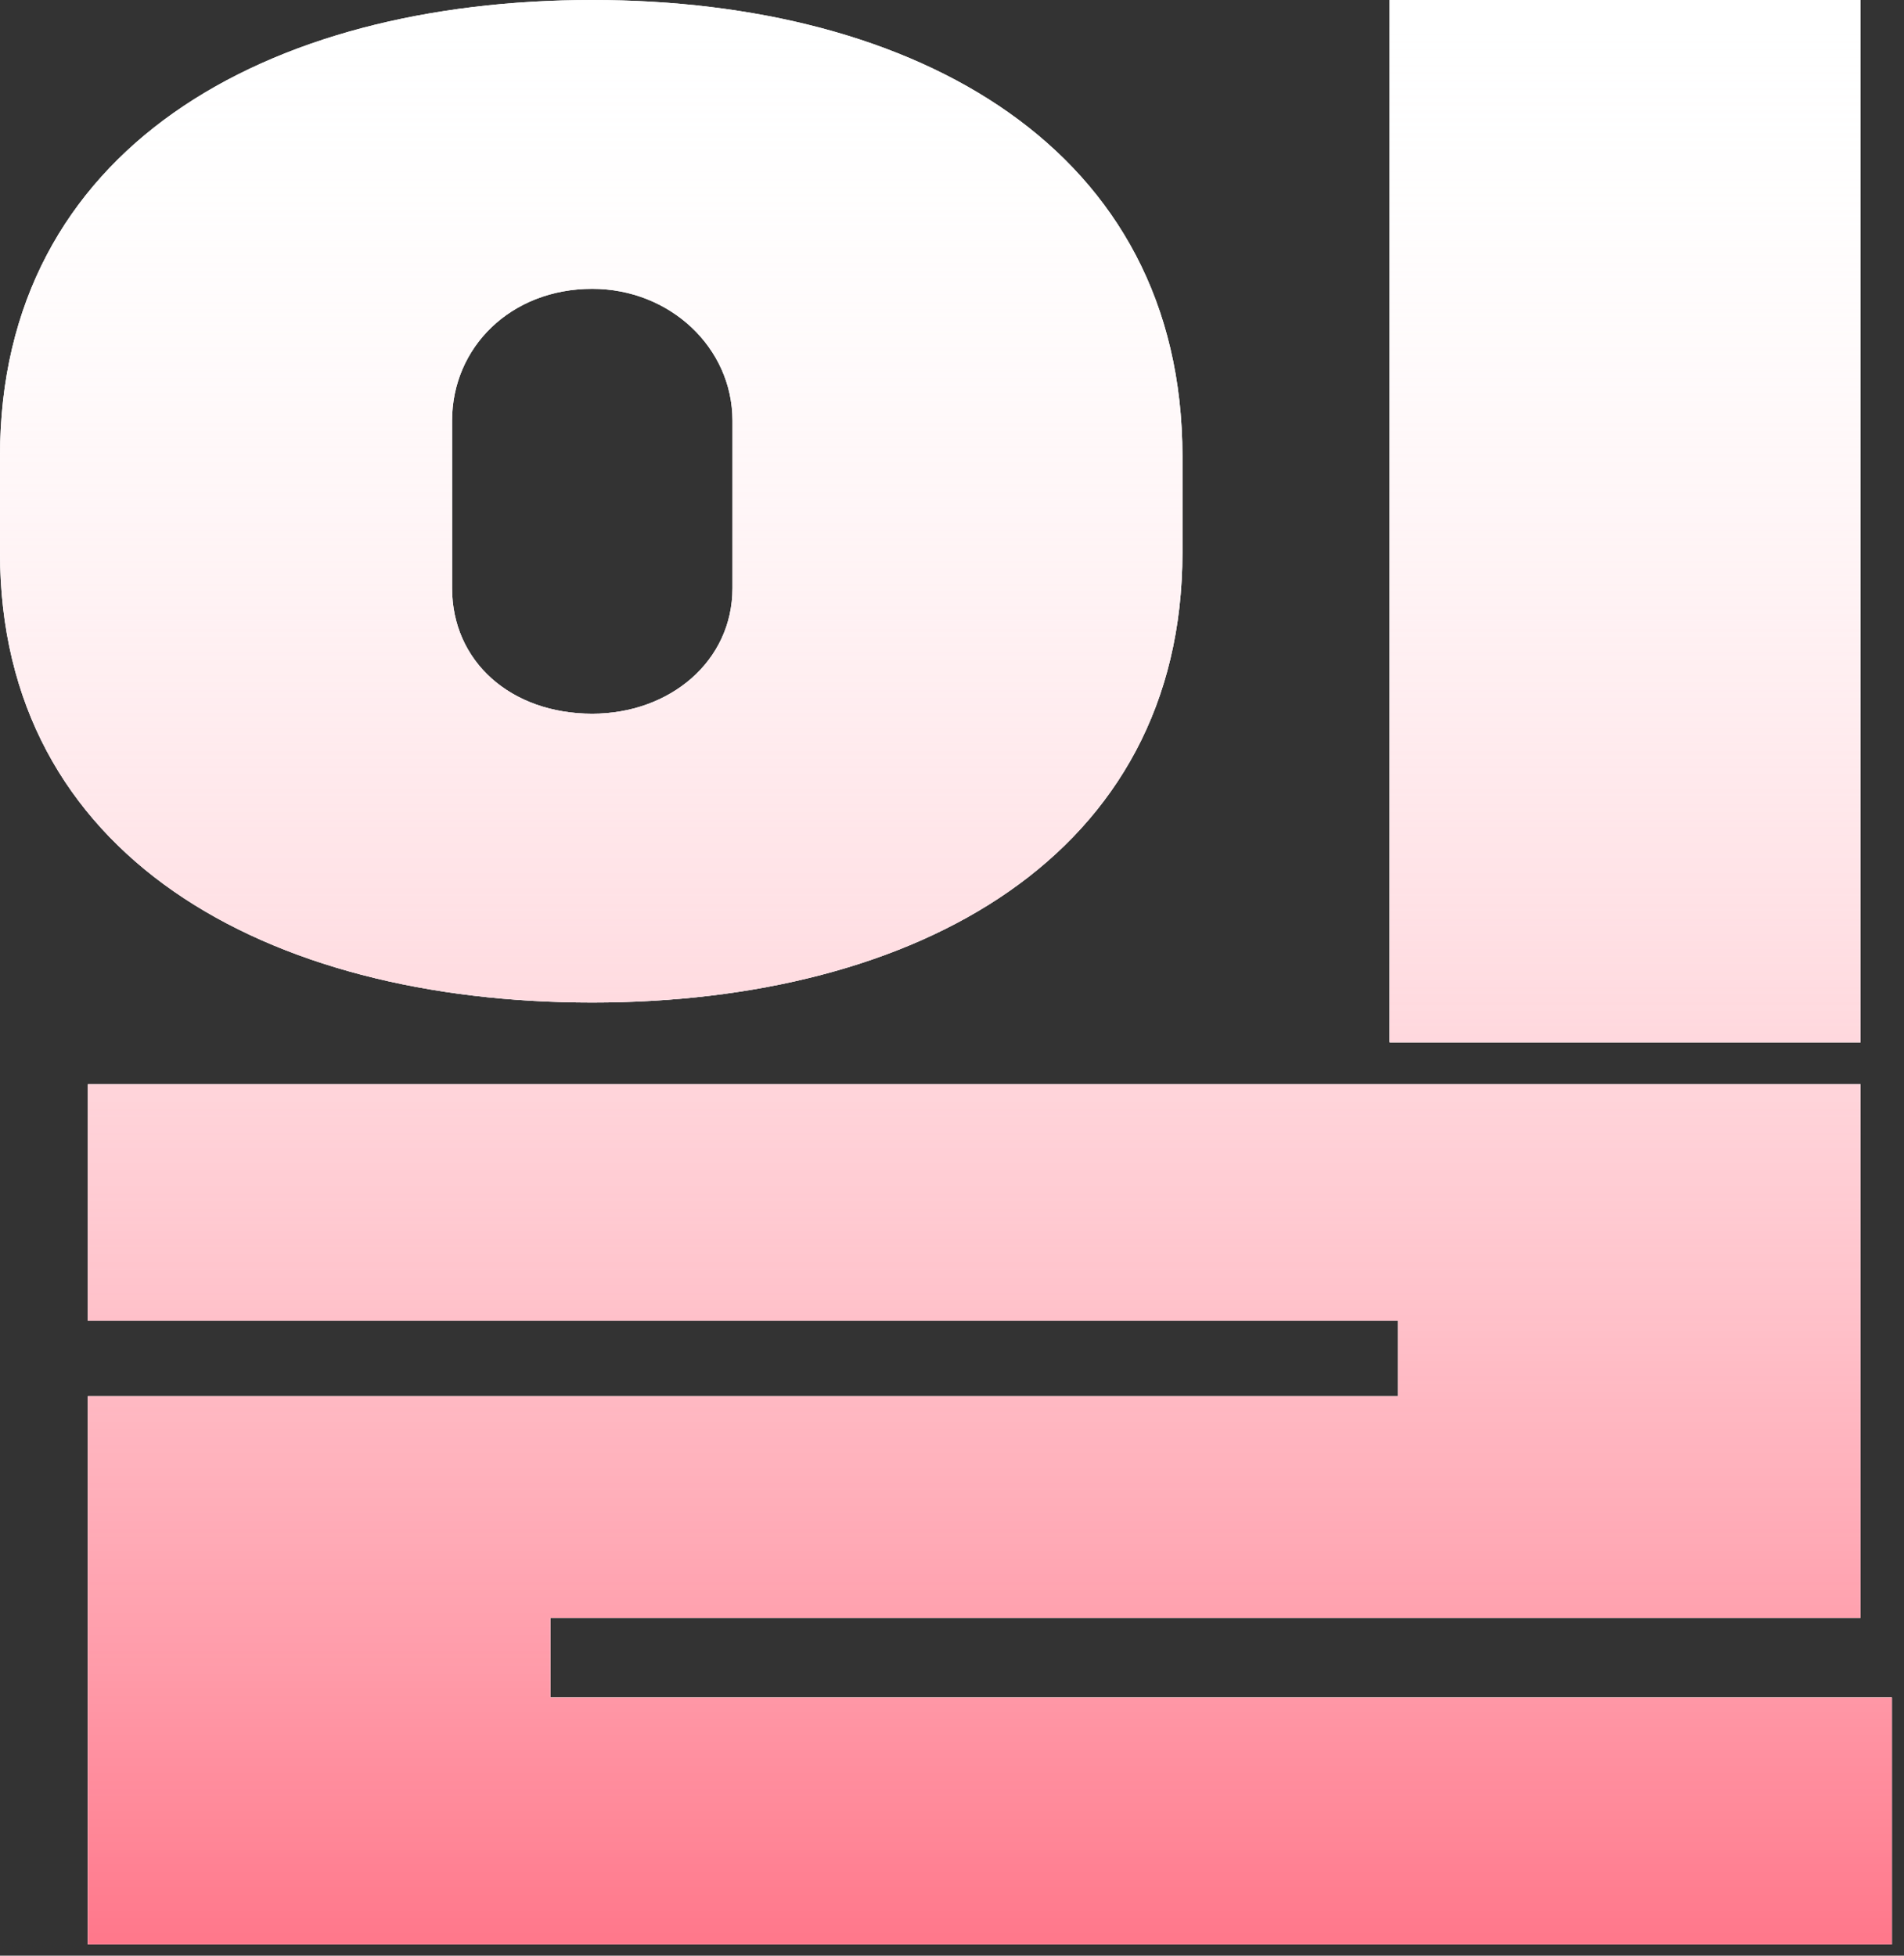
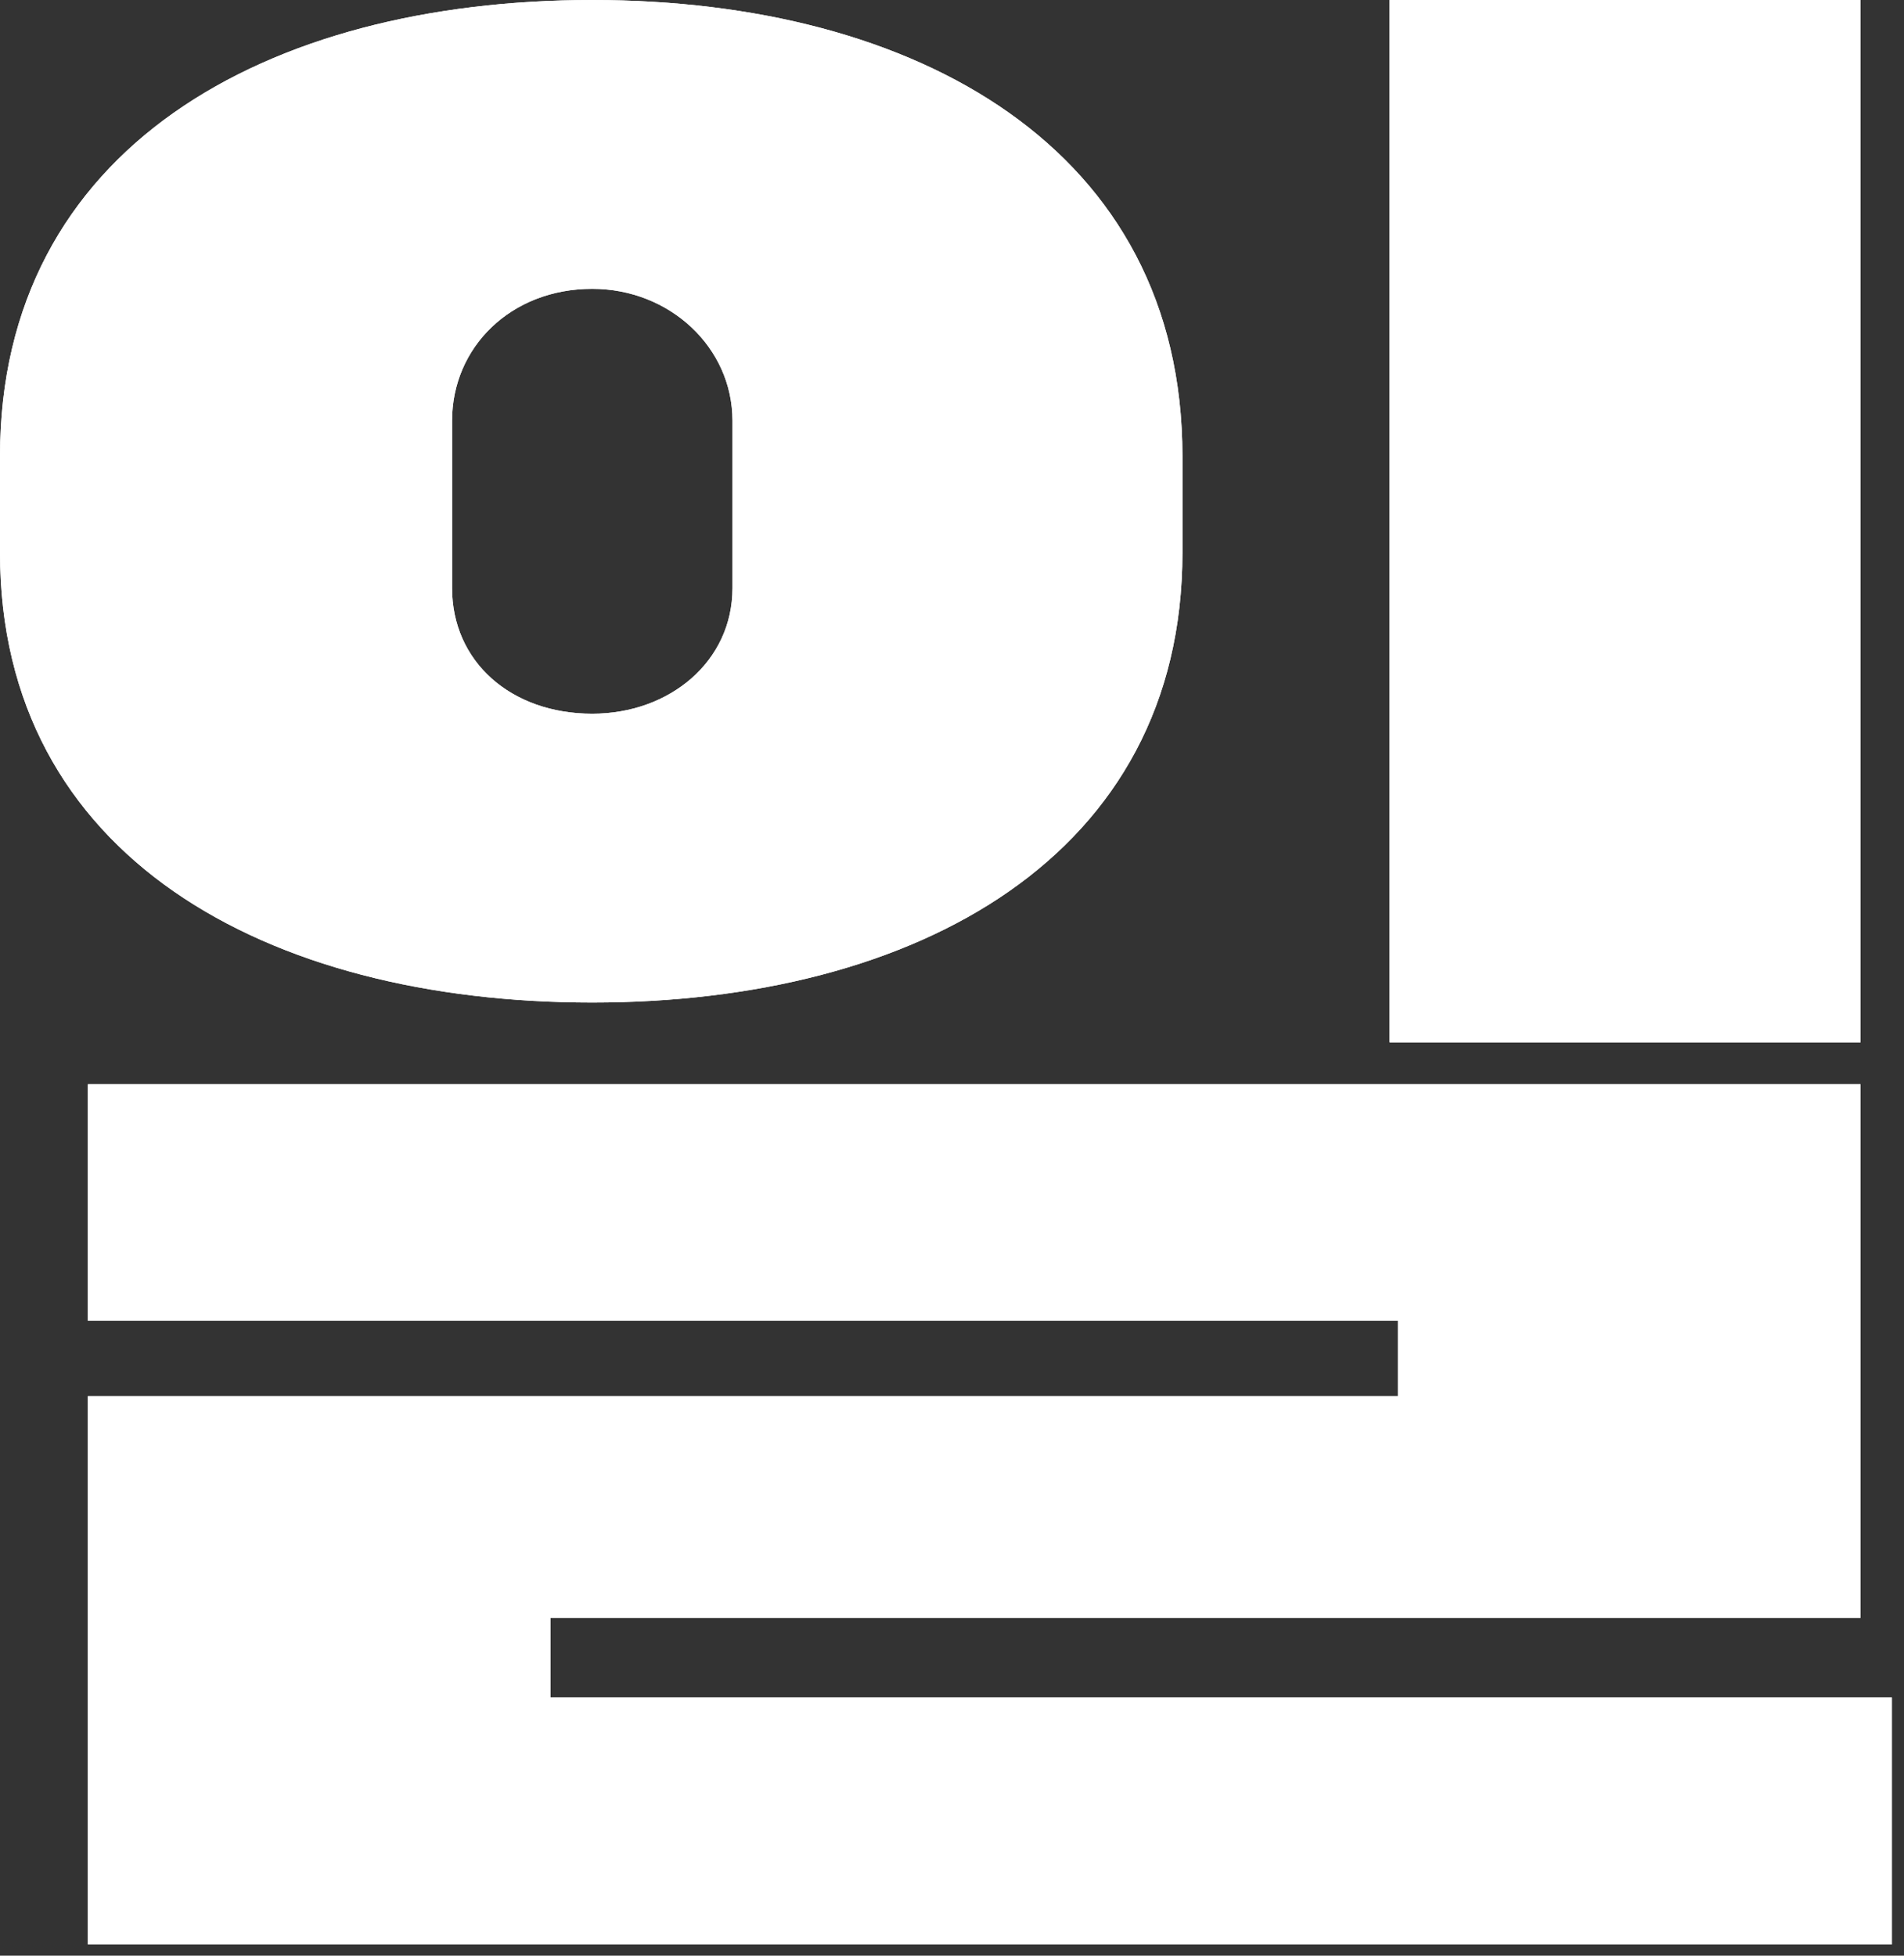
<svg xmlns="http://www.w3.org/2000/svg" fill="none" height="100%" overflow="visible" preserveAspectRatio="none" style="display: block;" viewBox="0 0 37 38" width="100%">
  <rect x="0" y="0" width="37" height="38" fill="#333333" stroke="none" />
  <g id="Vector">
    <path d="M27.004 20.253V0H36.155V20.253H27.004ZM1.708 25.662V21.067H36.155V31.437H10.696V32.983H36.765V37.782H1.708V27.126H27.167V25.662H1.708ZM0 10.737V8.866C0 2.888 5.165 0 11.509 0C17.813 0 22.978 2.888 22.978 8.866V10.737C22.978 16.634 17.813 19.48 11.509 19.48C5.165 19.48 0 16.634 0 10.737ZM8.785 8.174V11.428C8.785 12.851 9.923 13.868 11.509 13.868C13.014 13.868 14.234 12.851 14.234 11.428V8.174C14.234 6.751 13.014 5.612 11.509 5.612C9.923 5.612 8.785 6.751 8.785 8.174Z" fill="url(#paint0_linear_0_156248)" />
    <path d="M27.004 20.253V0H36.155V20.253H27.004ZM1.708 25.662V21.067H36.155V31.437H10.696V32.983H36.765V37.782H1.708V27.126H27.167V25.662H1.708ZM0 10.737V8.866C0 2.888 5.165 0 11.509 0C17.813 0 22.978 2.888 22.978 8.866V10.737C22.978 16.634 17.813 19.48 11.509 19.48C5.165 19.48 0 16.634 0 10.737ZM8.785 8.174V11.428C8.785 12.851 9.923 13.868 11.509 13.868C13.014 13.868 14.234 12.851 14.234 11.428V8.174C14.234 6.751 13.014 5.612 11.509 5.612C9.923 5.612 8.785 6.751 8.785 8.174Z" fill="white" />
-     <path d="M27.004 20.253V0H36.155V20.253H27.004ZM1.708 25.662V21.067H36.155V31.437H10.696V32.983H36.765V37.782H1.708V27.126H27.167V25.662H1.708ZM0 10.737V8.866C0 2.888 5.165 0 11.509 0C17.813 0 22.978 2.888 22.978 8.866V10.737C22.978 16.634 17.813 19.48 11.509 19.48C5.165 19.48 0 16.634 0 10.737ZM8.785 8.174V11.428C8.785 12.851 9.923 13.868 11.509 13.868C13.014 13.868 14.234 12.851 14.234 11.428V8.174C14.234 6.751 13.014 5.612 11.509 5.612C9.923 5.612 8.785 6.751 8.785 8.174Z" fill="url(#paint1_linear_0_156248)" />
  </g>
  <defs>
    <linearGradient gradientUnits="userSpaceOnUse" id="paint0_linear_0_156248" x1="-14.261" x2="-14.261" y1="-7.692" y2="212.704">
      <stop offset="0.226" stop-color="white" />
      <stop offset="1" stop-color="#FF0072" />
    </linearGradient>
    <linearGradient gradientUnits="userSpaceOnUse" id="paint1_linear_0_156248" x1="18.382" x2="18.382" y1="0" y2="37.782">
      <stop stop-color="white" stop-opacity="0" />
      <stop offset="1" stop-color="#FF778A" />
    </linearGradient>
  </defs>
</svg>